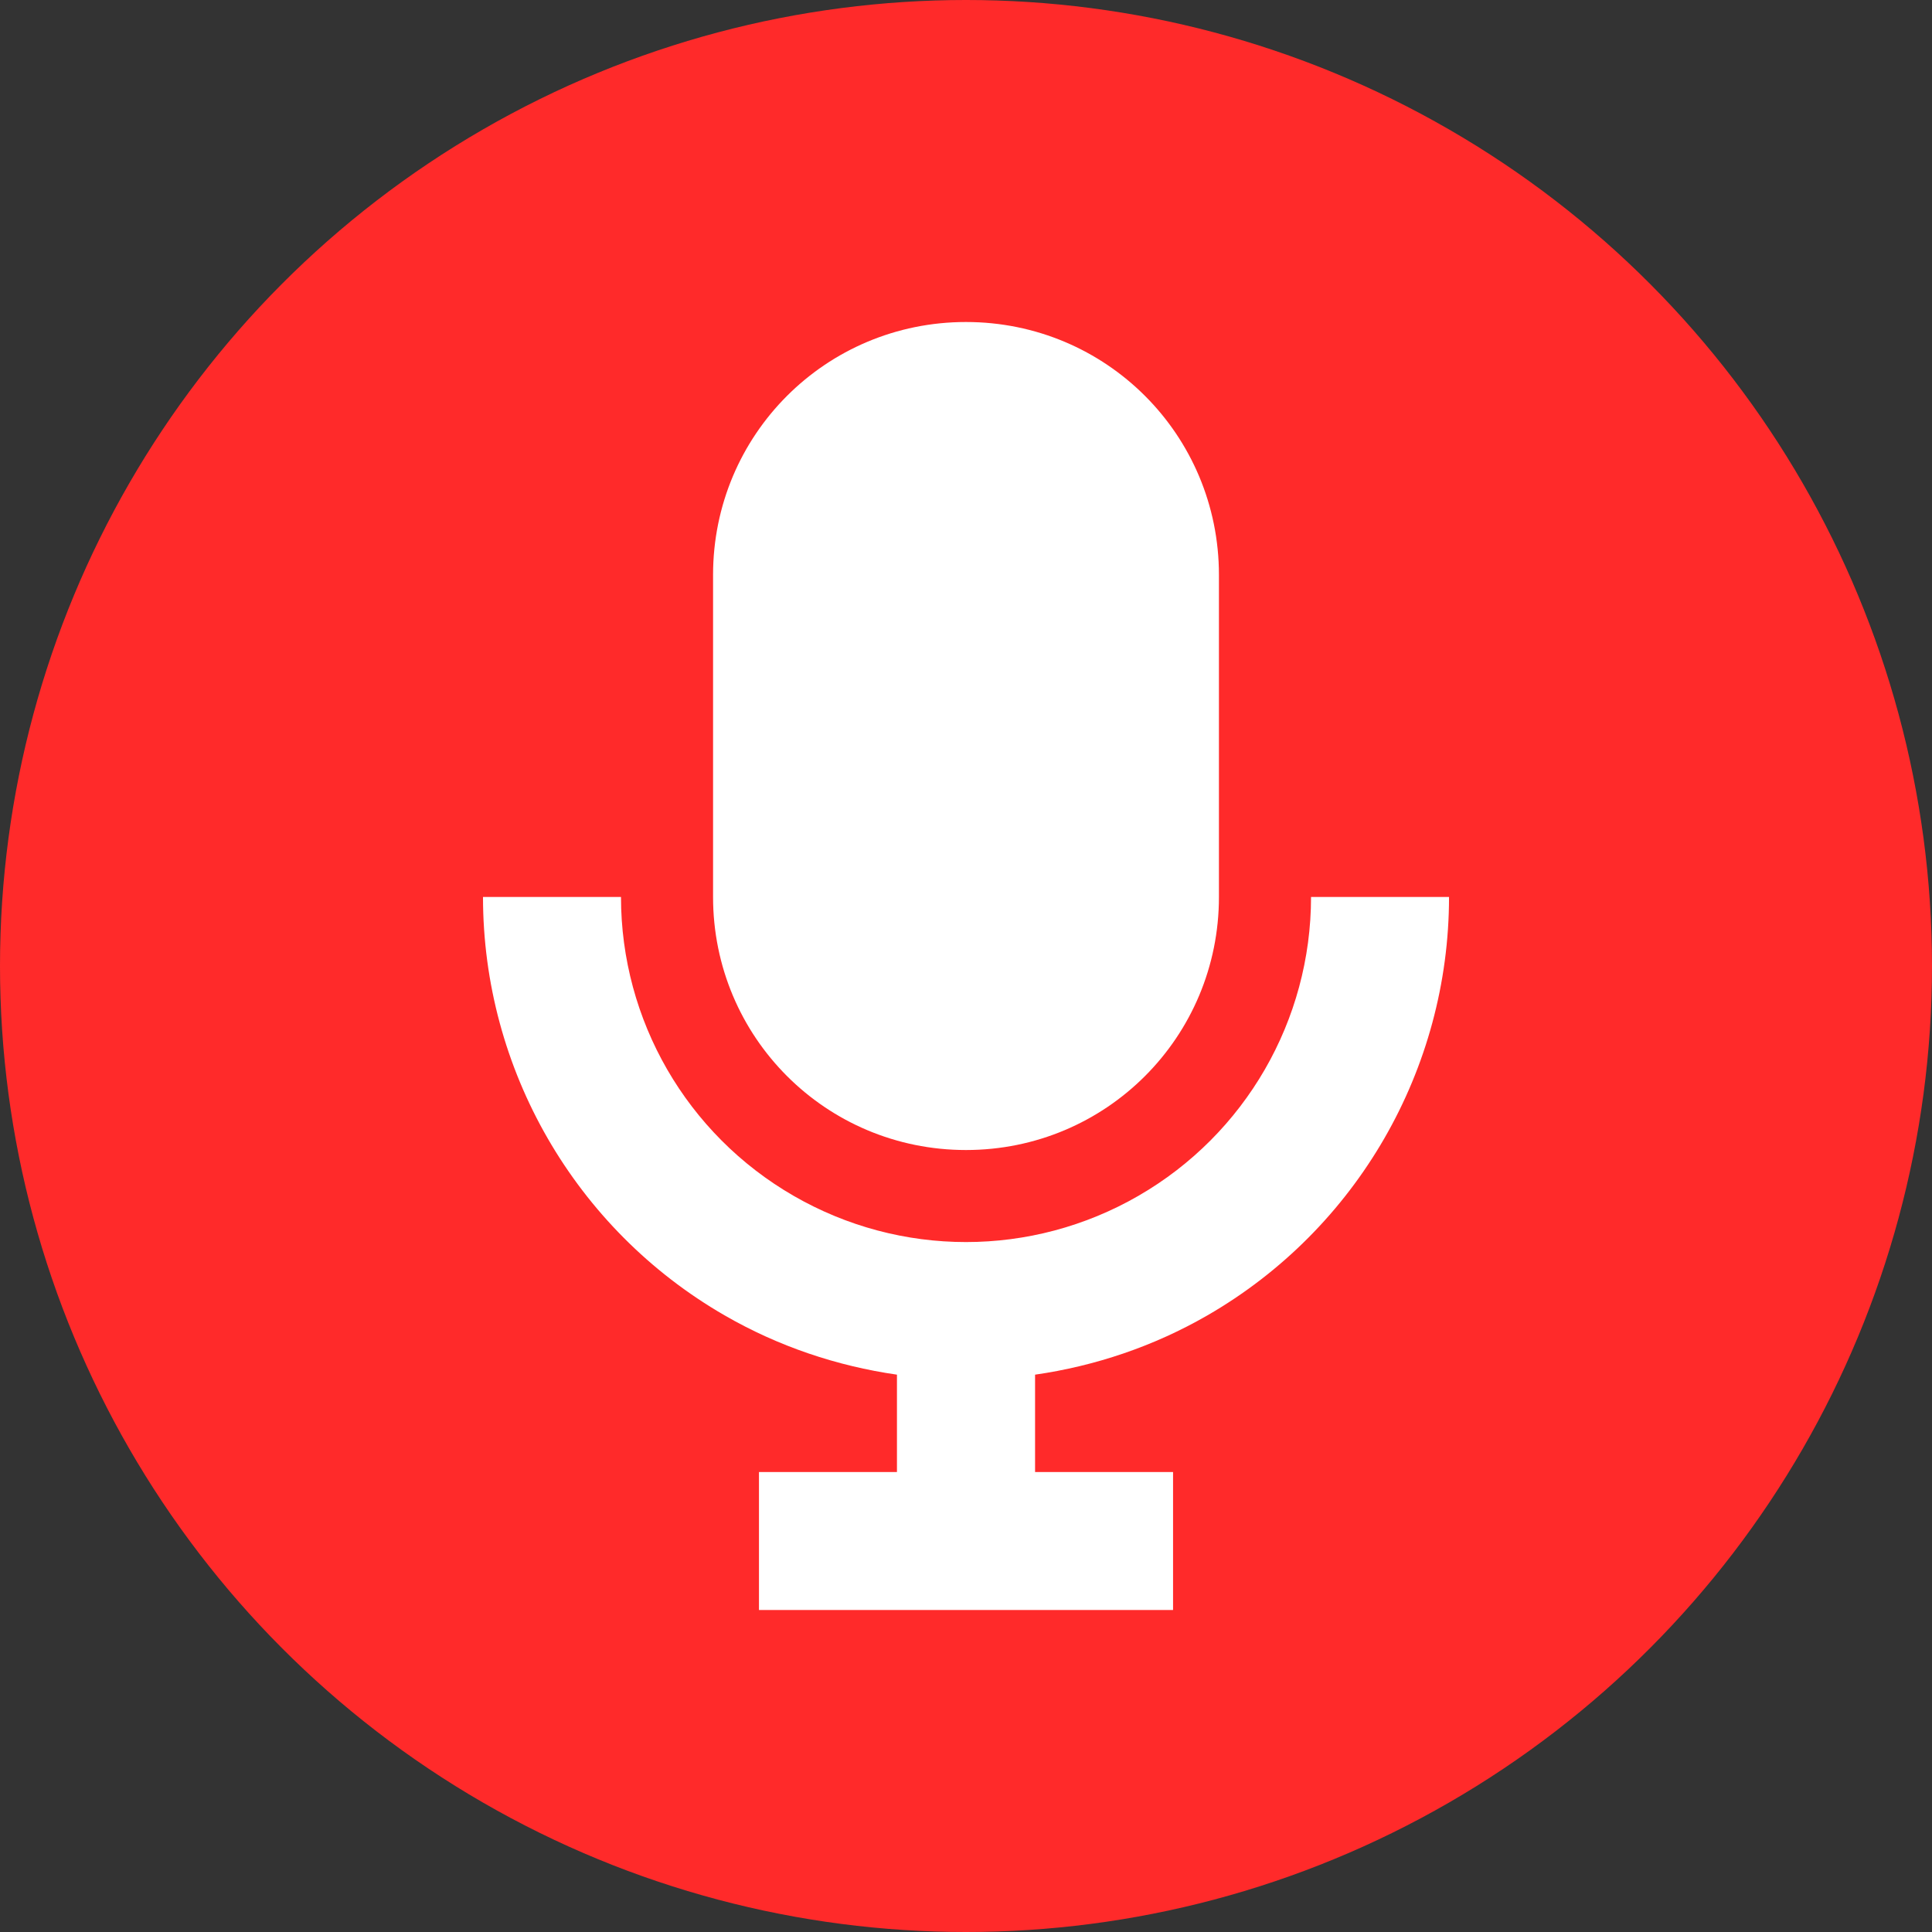
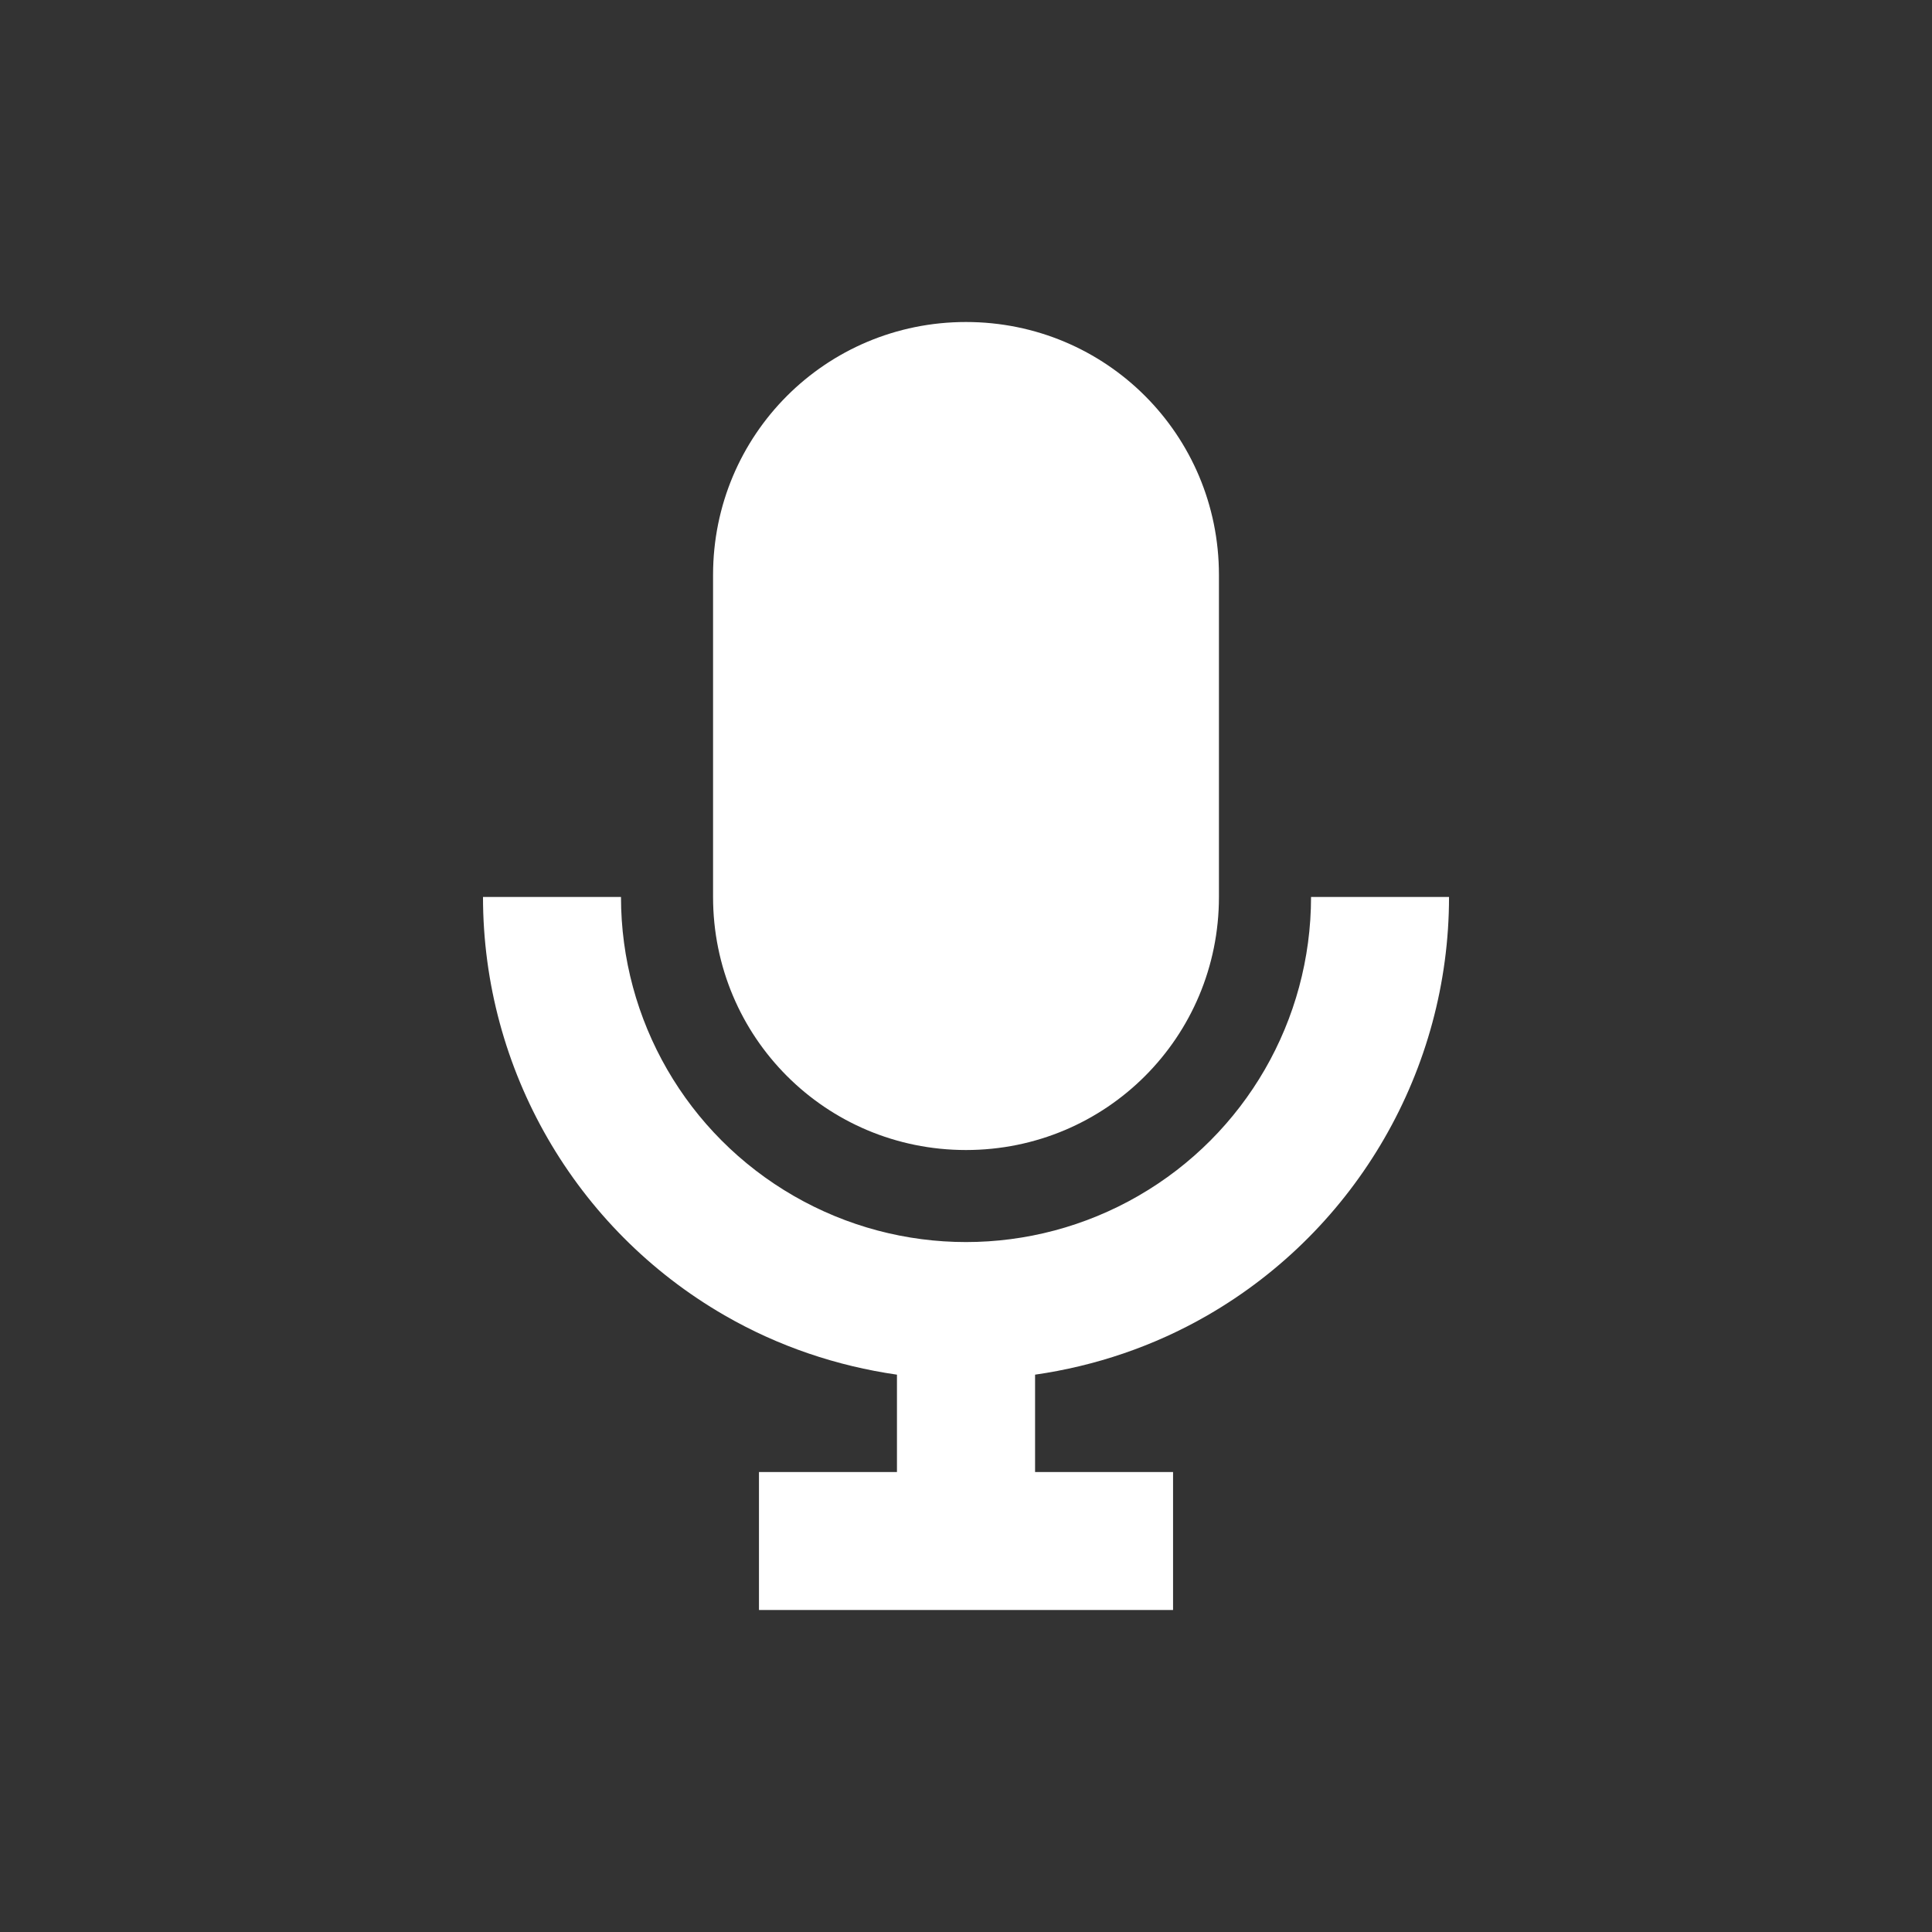
<svg xmlns="http://www.w3.org/2000/svg" xmlns:ns1="http://sodipodi.sourceforge.net/DTD/sodipodi-0.dtd" xmlns:ns2="http://www.inkscape.org/namespaces/inkscape" width="76" height="76" version="1.1" viewBox="0 0 76 76" id="svg1" ns1:docname="AudioSource.svg" ns2:version="1.3.2 (1:1.3.2+202311252150+091e20ef0f)">
  <rect x="0" y="0" width="76" height="76" fill="#333333" stroke="none" />
  <defs id="defs1" />
  <ns1:namedview id="namedview1" pagecolor="#ffffff" bordercolor="#000000" borderopacity="0.25" ns2:showpageshadow="2" ns2:pageopacity="0.0" ns2:pagecheckerboard="0" ns2:deskcolor="#d1d1d1" showgrid="false" ns2:zoom="7.0916667" ns2:cx="5.4994125" ns2:cy="41.527615" ns2:window-width="1920" ns2:window-height="1031" ns2:window-x="0" ns2:window-y="25" ns2:window-maximized="1" ns2:current-layer="svg1" />
-   <circle cx="38" cy="38" r="38" fill="#ff2a2a" stroke-linecap="square" stroke-linejoin="round" stroke-width="2" id="circle1" />
  <path d="m 38,12.667 c -5.514,0 -9.95,4.437 -9.95,9.95 v 12.667 c 0,5.514 4.437,9.955 9.95,9.955 5.514,0 9.95,-4.442 9.95,-9.955 V 22.617 c 0,-5.514 -4.437,-9.95 -9.95,-9.95 z M 19,35.284 c -1e-6,6.784 3.625,13.065 9.5,16.457 2.125,1.227 4.429,1.996 6.784,2.335 v 3.83 h -5.428 v 5.428 h 16.289 v -5.428 h -5.428 v -3.83 c 2.355,-0.339 4.659,-1.109 6.784,-2.335 5.875,-3.392 9.5,-9.673 9.5,-16.457 h -5.428 c 0,4.853 -2.586,9.33 -6.789,11.756 -4.203,2.426 -9.364,2.426 -13.567,0 -4.203,-2.426 -6.789,-6.903 -6.789,-11.756 z" color="#000000" color-rendering="auto" dominant-baseline="auto" fill="#ffffff" image-rendering="auto" shape-rendering="auto" solid-color="#000000" stop-color="#000000" style="font-variant-ligatures:normal;font-variant-position:normal;font-variant-caps:normal;font-variant-numeric:normal;font-variant-alternates:normal;font-variant-east-asian:normal;font-feature-settings:normal;font-variation-settings:normal;text-indent:0;text-decoration-line:none;text-decoration-style:solid;text-decoration-color:#000000;text-transform:none;text-orientation:mixed;white-space:normal;shape-padding:0;shape-margin:0;inline-size:0;isolation:auto;mix-blend-mode:normal;stroke-width:1" id="path1" />
</svg>